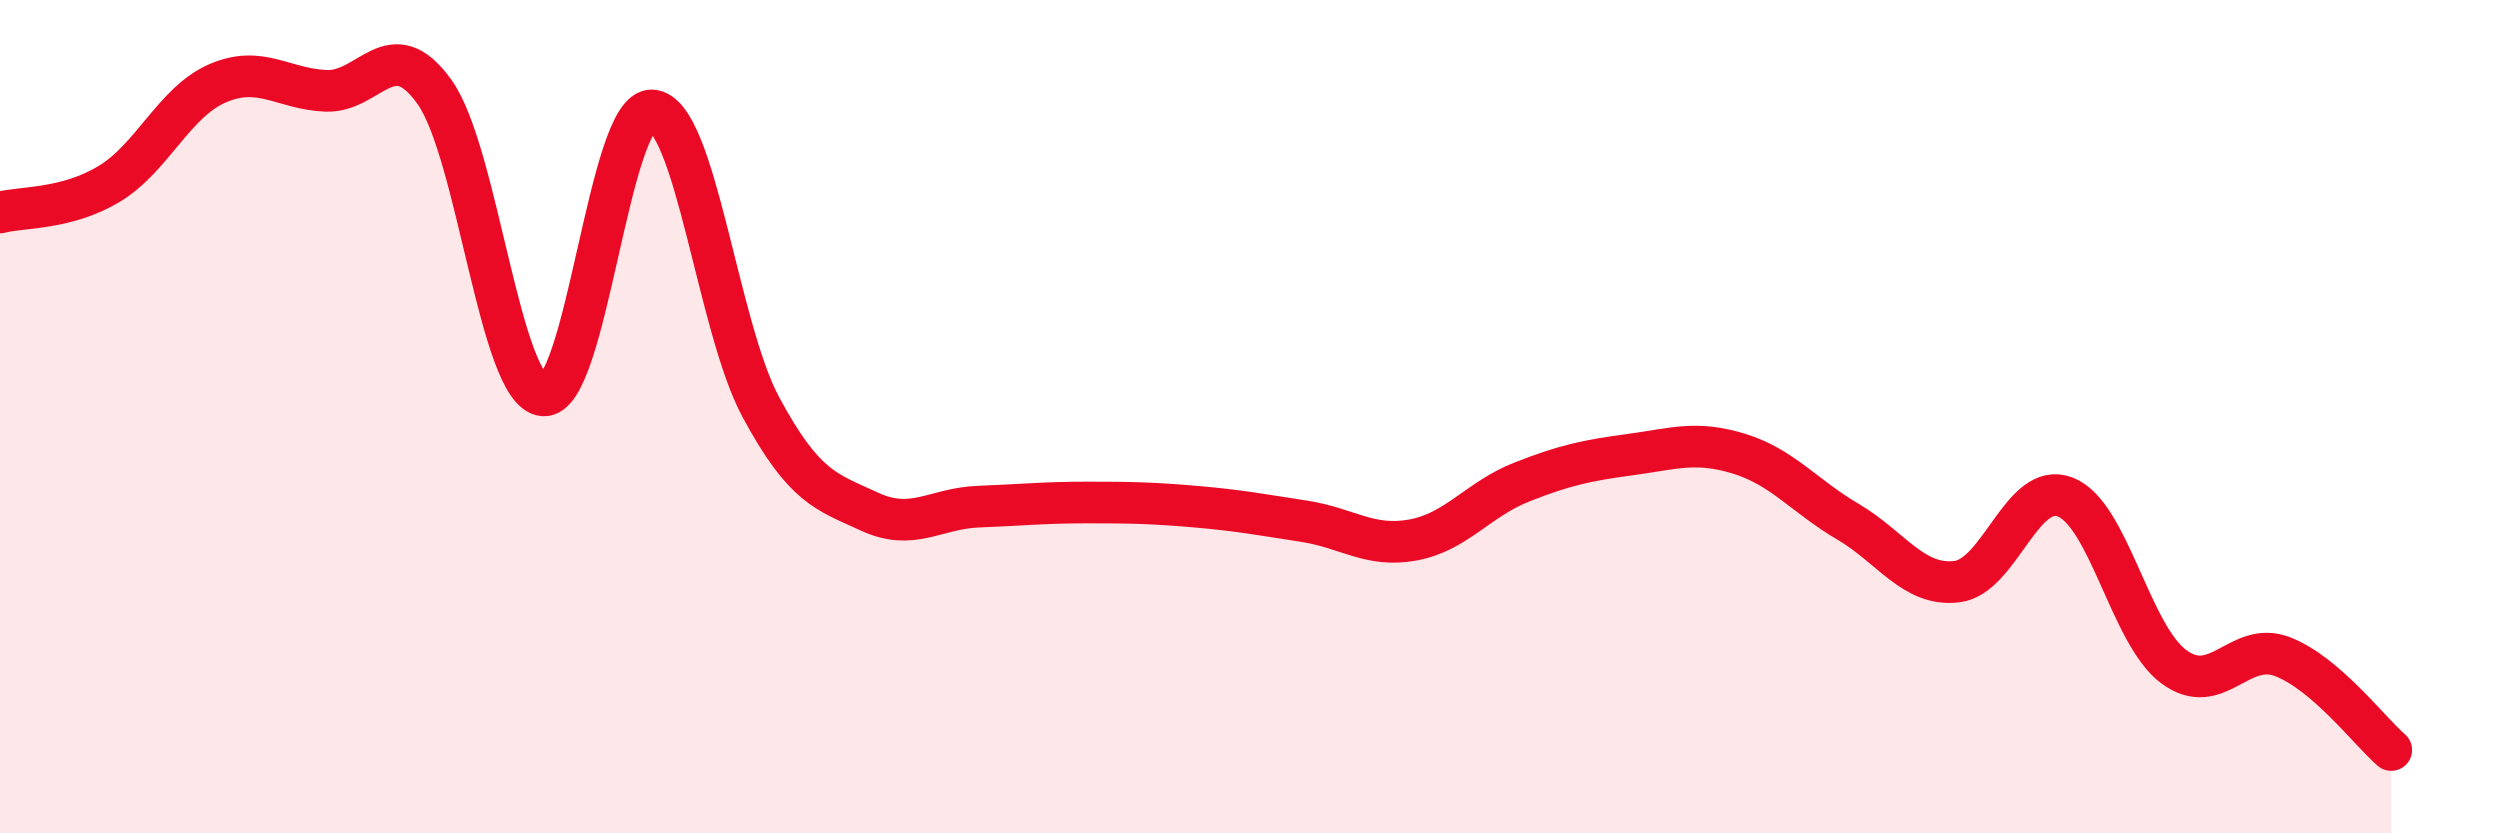
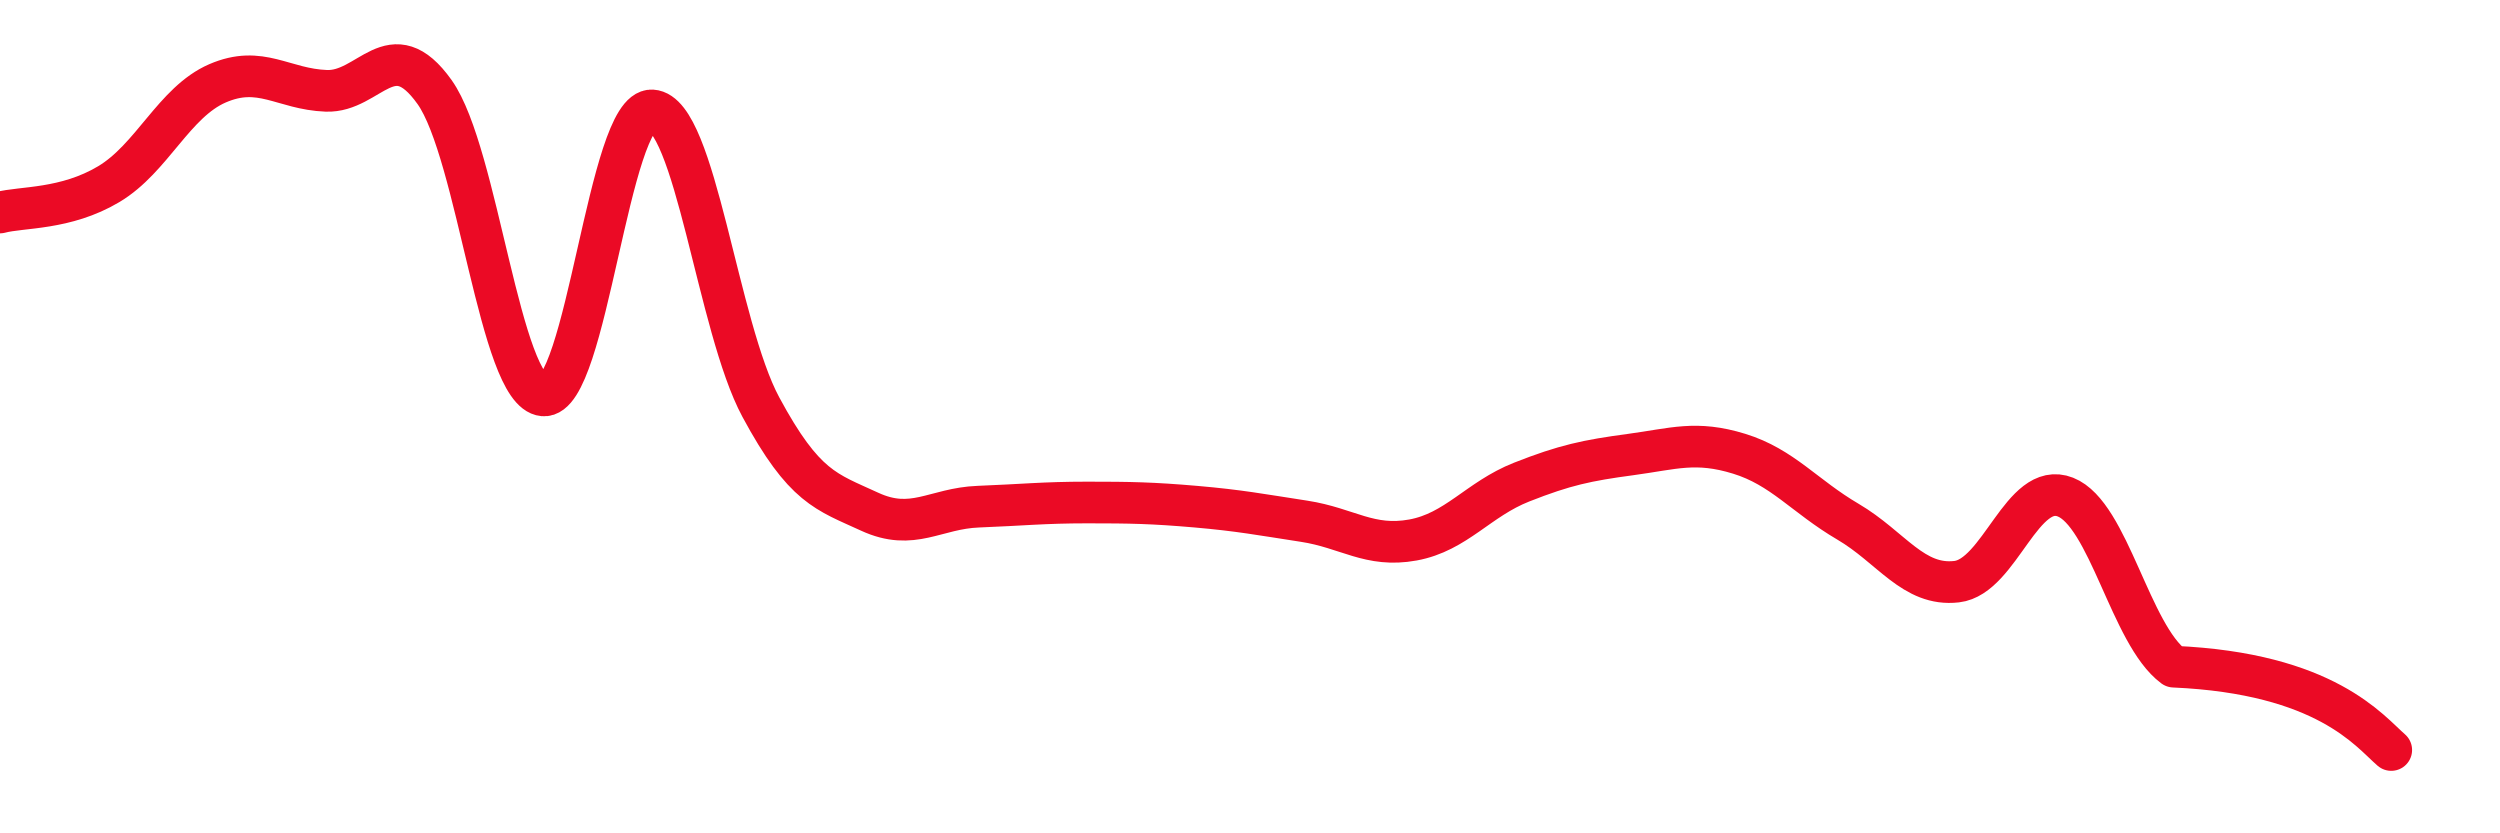
<svg xmlns="http://www.w3.org/2000/svg" width="60" height="20" viewBox="0 0 60 20">
-   <path d="M 0,5.1 C 0.52,4.96 1.57,5.04 2.61,4.42 C 3.65,3.8 4.18,2.45 5.22,2 C 6.26,1.55 6.79,2.14 7.83,2.18 C 8.87,2.22 9.39,0.75 10.43,2.21 C 11.47,3.67 12,9.4 13.04,9.49 C 14.08,9.58 14.61,2.59 15.65,2.65 C 16.69,2.71 17.22,7.84 18.26,9.77 C 19.3,11.7 19.83,11.8 20.87,12.28 C 21.91,12.76 22.44,12.2 23.48,12.16 C 24.52,12.12 25.05,12.06 26.09,12.06 C 27.13,12.06 27.66,12.07 28.7,12.16 C 29.74,12.25 30.26,12.35 31.3,12.51 C 32.34,12.67 32.87,13.15 33.91,12.96 C 34.95,12.77 35.48,11.98 36.52,11.57 C 37.56,11.16 38.09,11.05 39.13,10.91 C 40.17,10.77 40.7,10.57 41.74,10.89 C 42.78,11.21 43.31,11.91 44.35,12.52 C 45.39,13.13 45.92,14.08 46.96,13.96 C 48,13.84 48.53,11.52 49.57,11.93 C 50.61,12.34 51.13,15.23 52.17,16 C 53.21,16.77 53.74,15.36 54.78,15.76 C 55.82,16.16 56.87,17.55 57.39,18L57.39 20L0 20Z" fill="#EB0A25" opacity="0.1" stroke-linecap="round" stroke-linejoin="round" />
-   <path d="M 0,5.1 C 0.52,4.96 1.57,5.04 2.61,4.42 C 3.65,3.8 4.18,2.45 5.22,2 C 6.26,1.55 6.79,2.14 7.83,2.18 C 8.87,2.22 9.39,0.75 10.43,2.21 C 11.47,3.67 12,9.4 13.04,9.49 C 14.08,9.58 14.61,2.59 15.65,2.65 C 16.69,2.71 17.22,7.84 18.26,9.77 C 19.3,11.7 19.83,11.8 20.87,12.28 C 21.91,12.76 22.44,12.2 23.48,12.16 C 24.52,12.12 25.05,12.06 26.09,12.06 C 27.13,12.06 27.66,12.07 28.7,12.16 C 29.74,12.25 30.26,12.35 31.3,12.51 C 32.34,12.67 32.87,13.15 33.91,12.96 C 34.95,12.77 35.48,11.98 36.52,11.57 C 37.56,11.16 38.09,11.05 39.13,10.91 C 40.17,10.77 40.7,10.57 41.74,10.89 C 42.78,11.21 43.31,11.91 44.35,12.52 C 45.39,13.13 45.92,14.08 46.96,13.96 C 48,13.84 48.53,11.52 49.57,11.93 C 50.61,12.34 51.13,15.23 52.17,16 C 53.21,16.77 53.74,15.36 54.78,15.76 C 55.82,16.16 56.87,17.55 57.39,18" stroke="#EB0A25" stroke-width="1" fill="none" stroke-linecap="round" stroke-linejoin="round" />
+   <path d="M 0,5.1 C 0.52,4.96 1.57,5.04 2.61,4.42 C 3.65,3.8 4.18,2.45 5.22,2 C 6.26,1.55 6.79,2.14 7.83,2.18 C 8.87,2.22 9.39,0.75 10.43,2.21 C 11.47,3.67 12,9.4 13.04,9.49 C 14.08,9.58 14.61,2.59 15.65,2.65 C 16.69,2.71 17.22,7.84 18.26,9.77 C 19.3,11.7 19.83,11.8 20.87,12.28 C 21.91,12.76 22.44,12.2 23.48,12.16 C 24.52,12.12 25.05,12.06 26.09,12.06 C 27.13,12.06 27.66,12.07 28.7,12.16 C 29.74,12.25 30.26,12.35 31.3,12.51 C 32.34,12.67 32.87,13.15 33.91,12.96 C 34.95,12.77 35.48,11.98 36.52,11.57 C 37.56,11.16 38.09,11.05 39.13,10.91 C 40.17,10.77 40.7,10.57 41.74,10.89 C 42.78,11.21 43.31,11.91 44.35,12.52 C 45.39,13.13 45.92,14.08 46.96,13.96 C 48,13.84 48.53,11.52 49.57,11.93 C 50.61,12.34 51.13,15.23 52.17,16 C 55.82,16.16 56.87,17.55 57.39,18" stroke="#EB0A25" stroke-width="1" fill="none" stroke-linecap="round" stroke-linejoin="round" />
</svg>